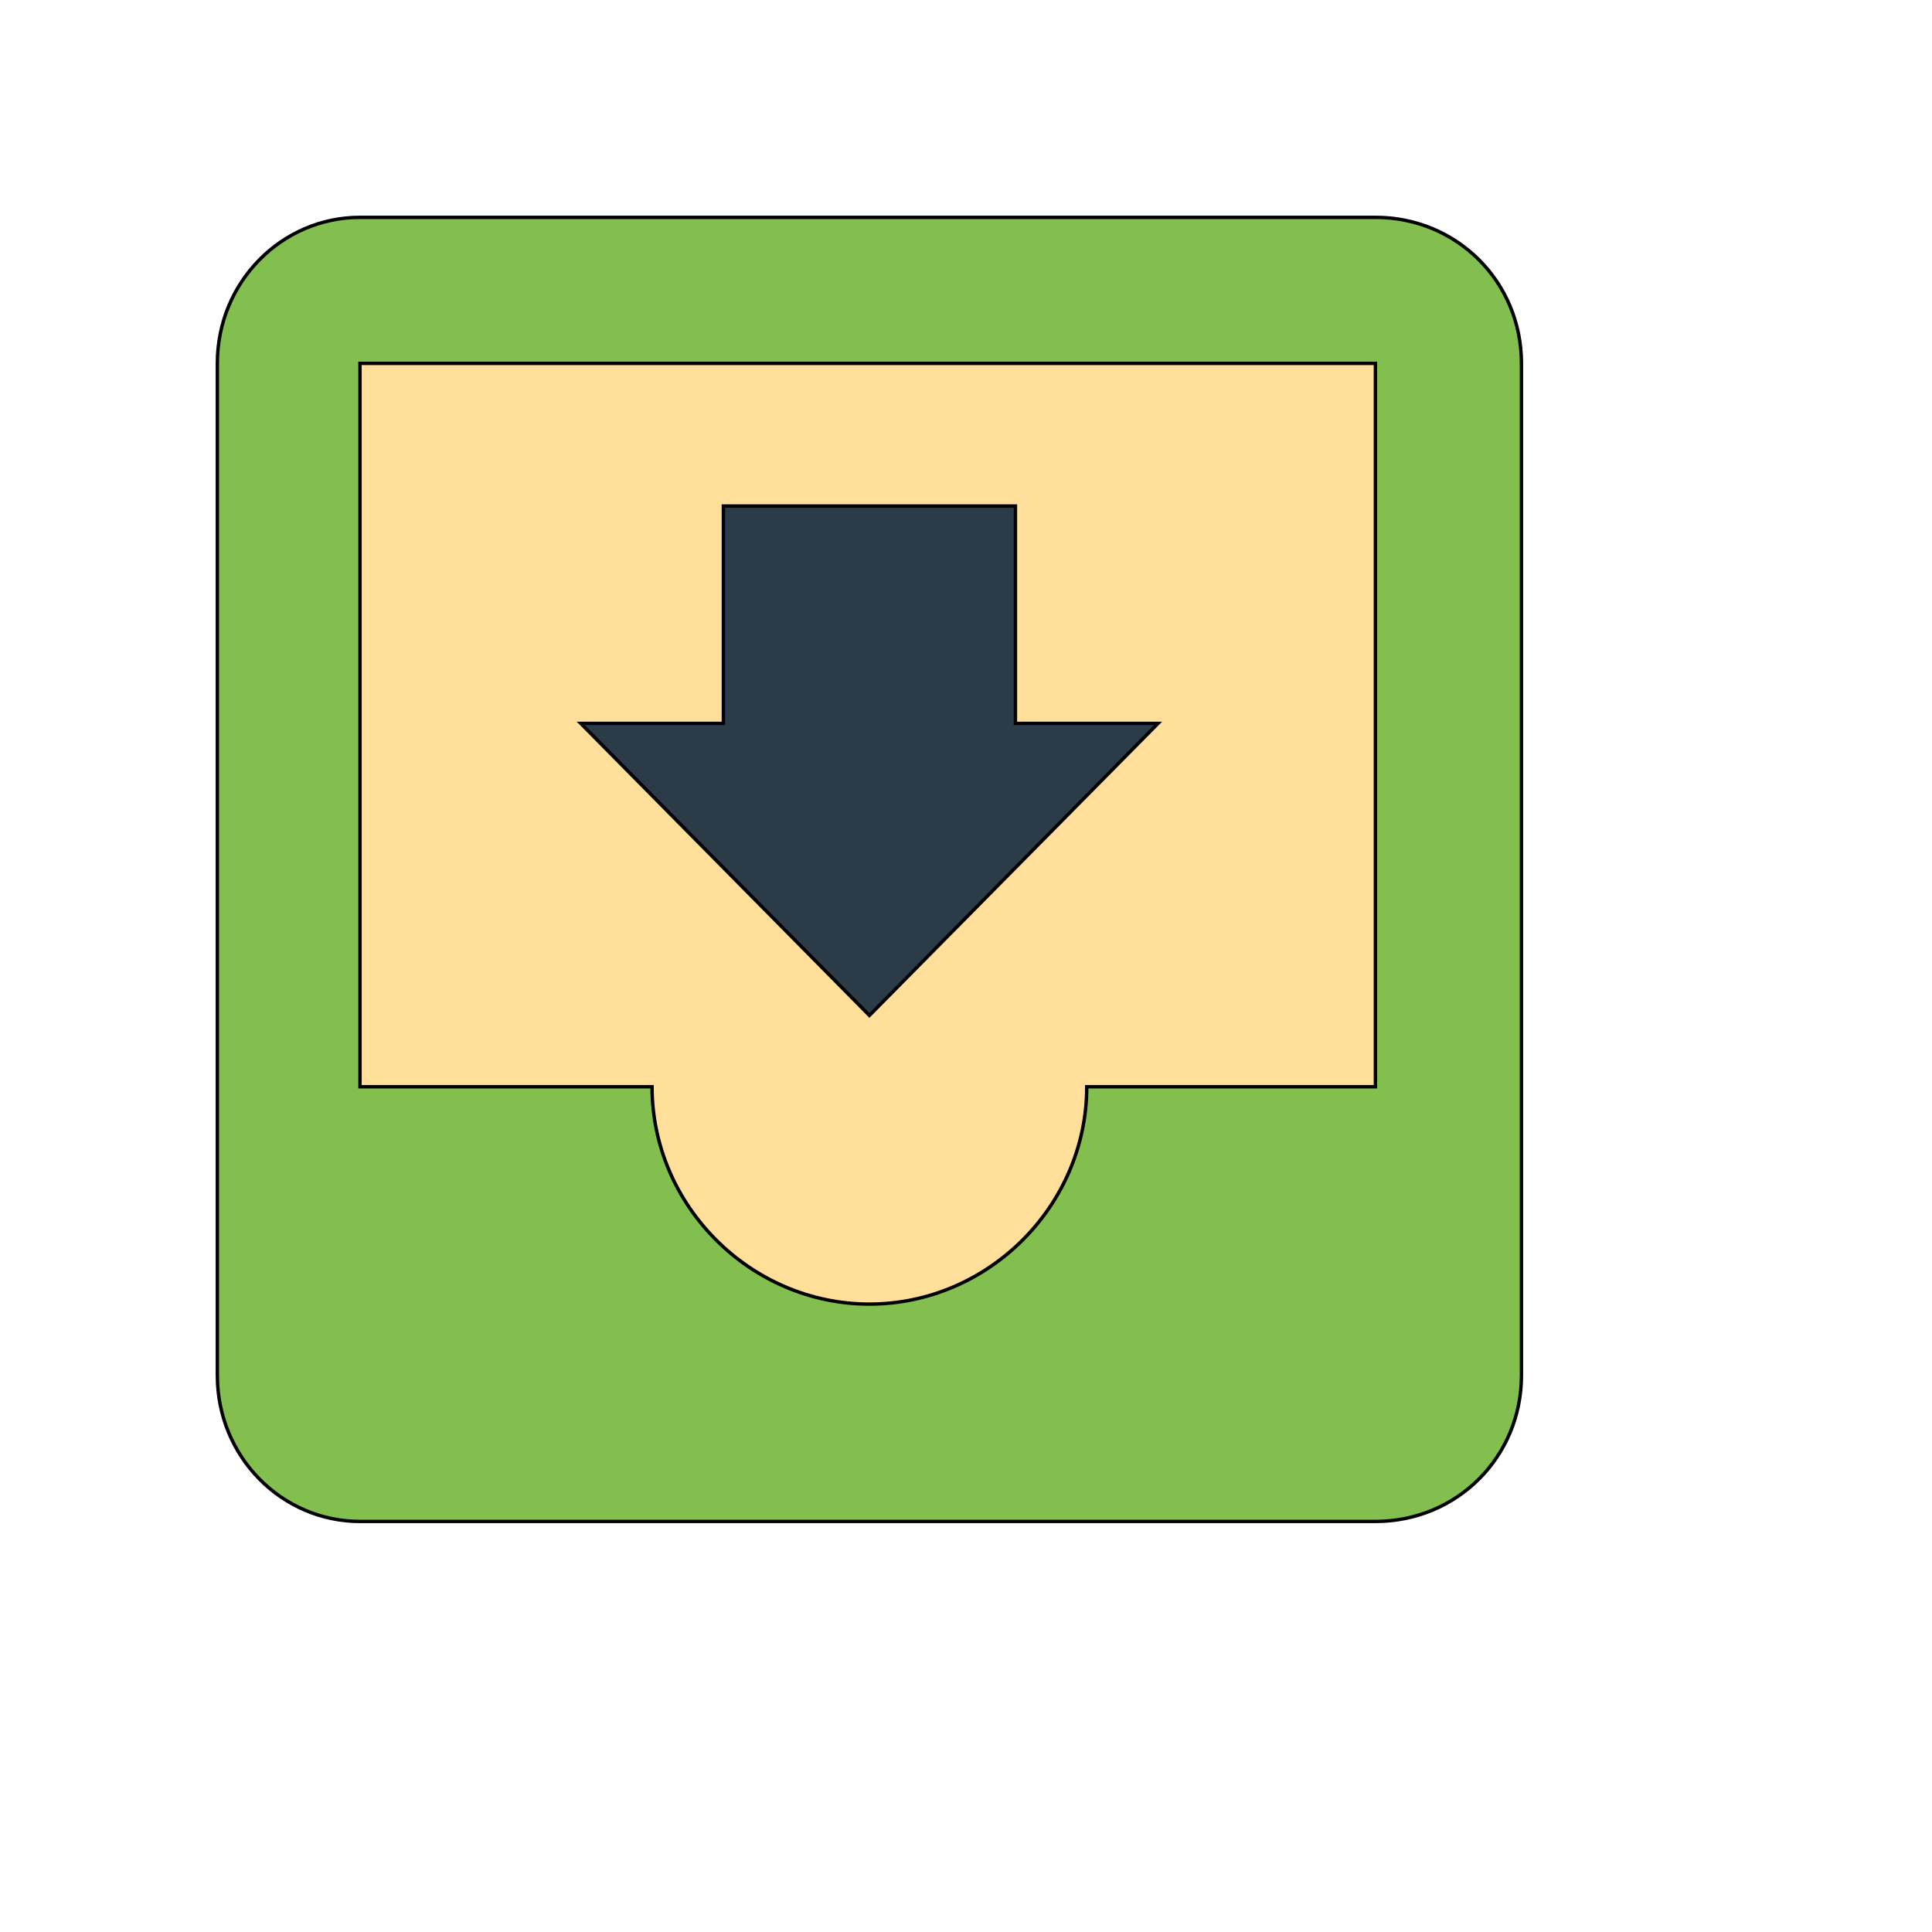
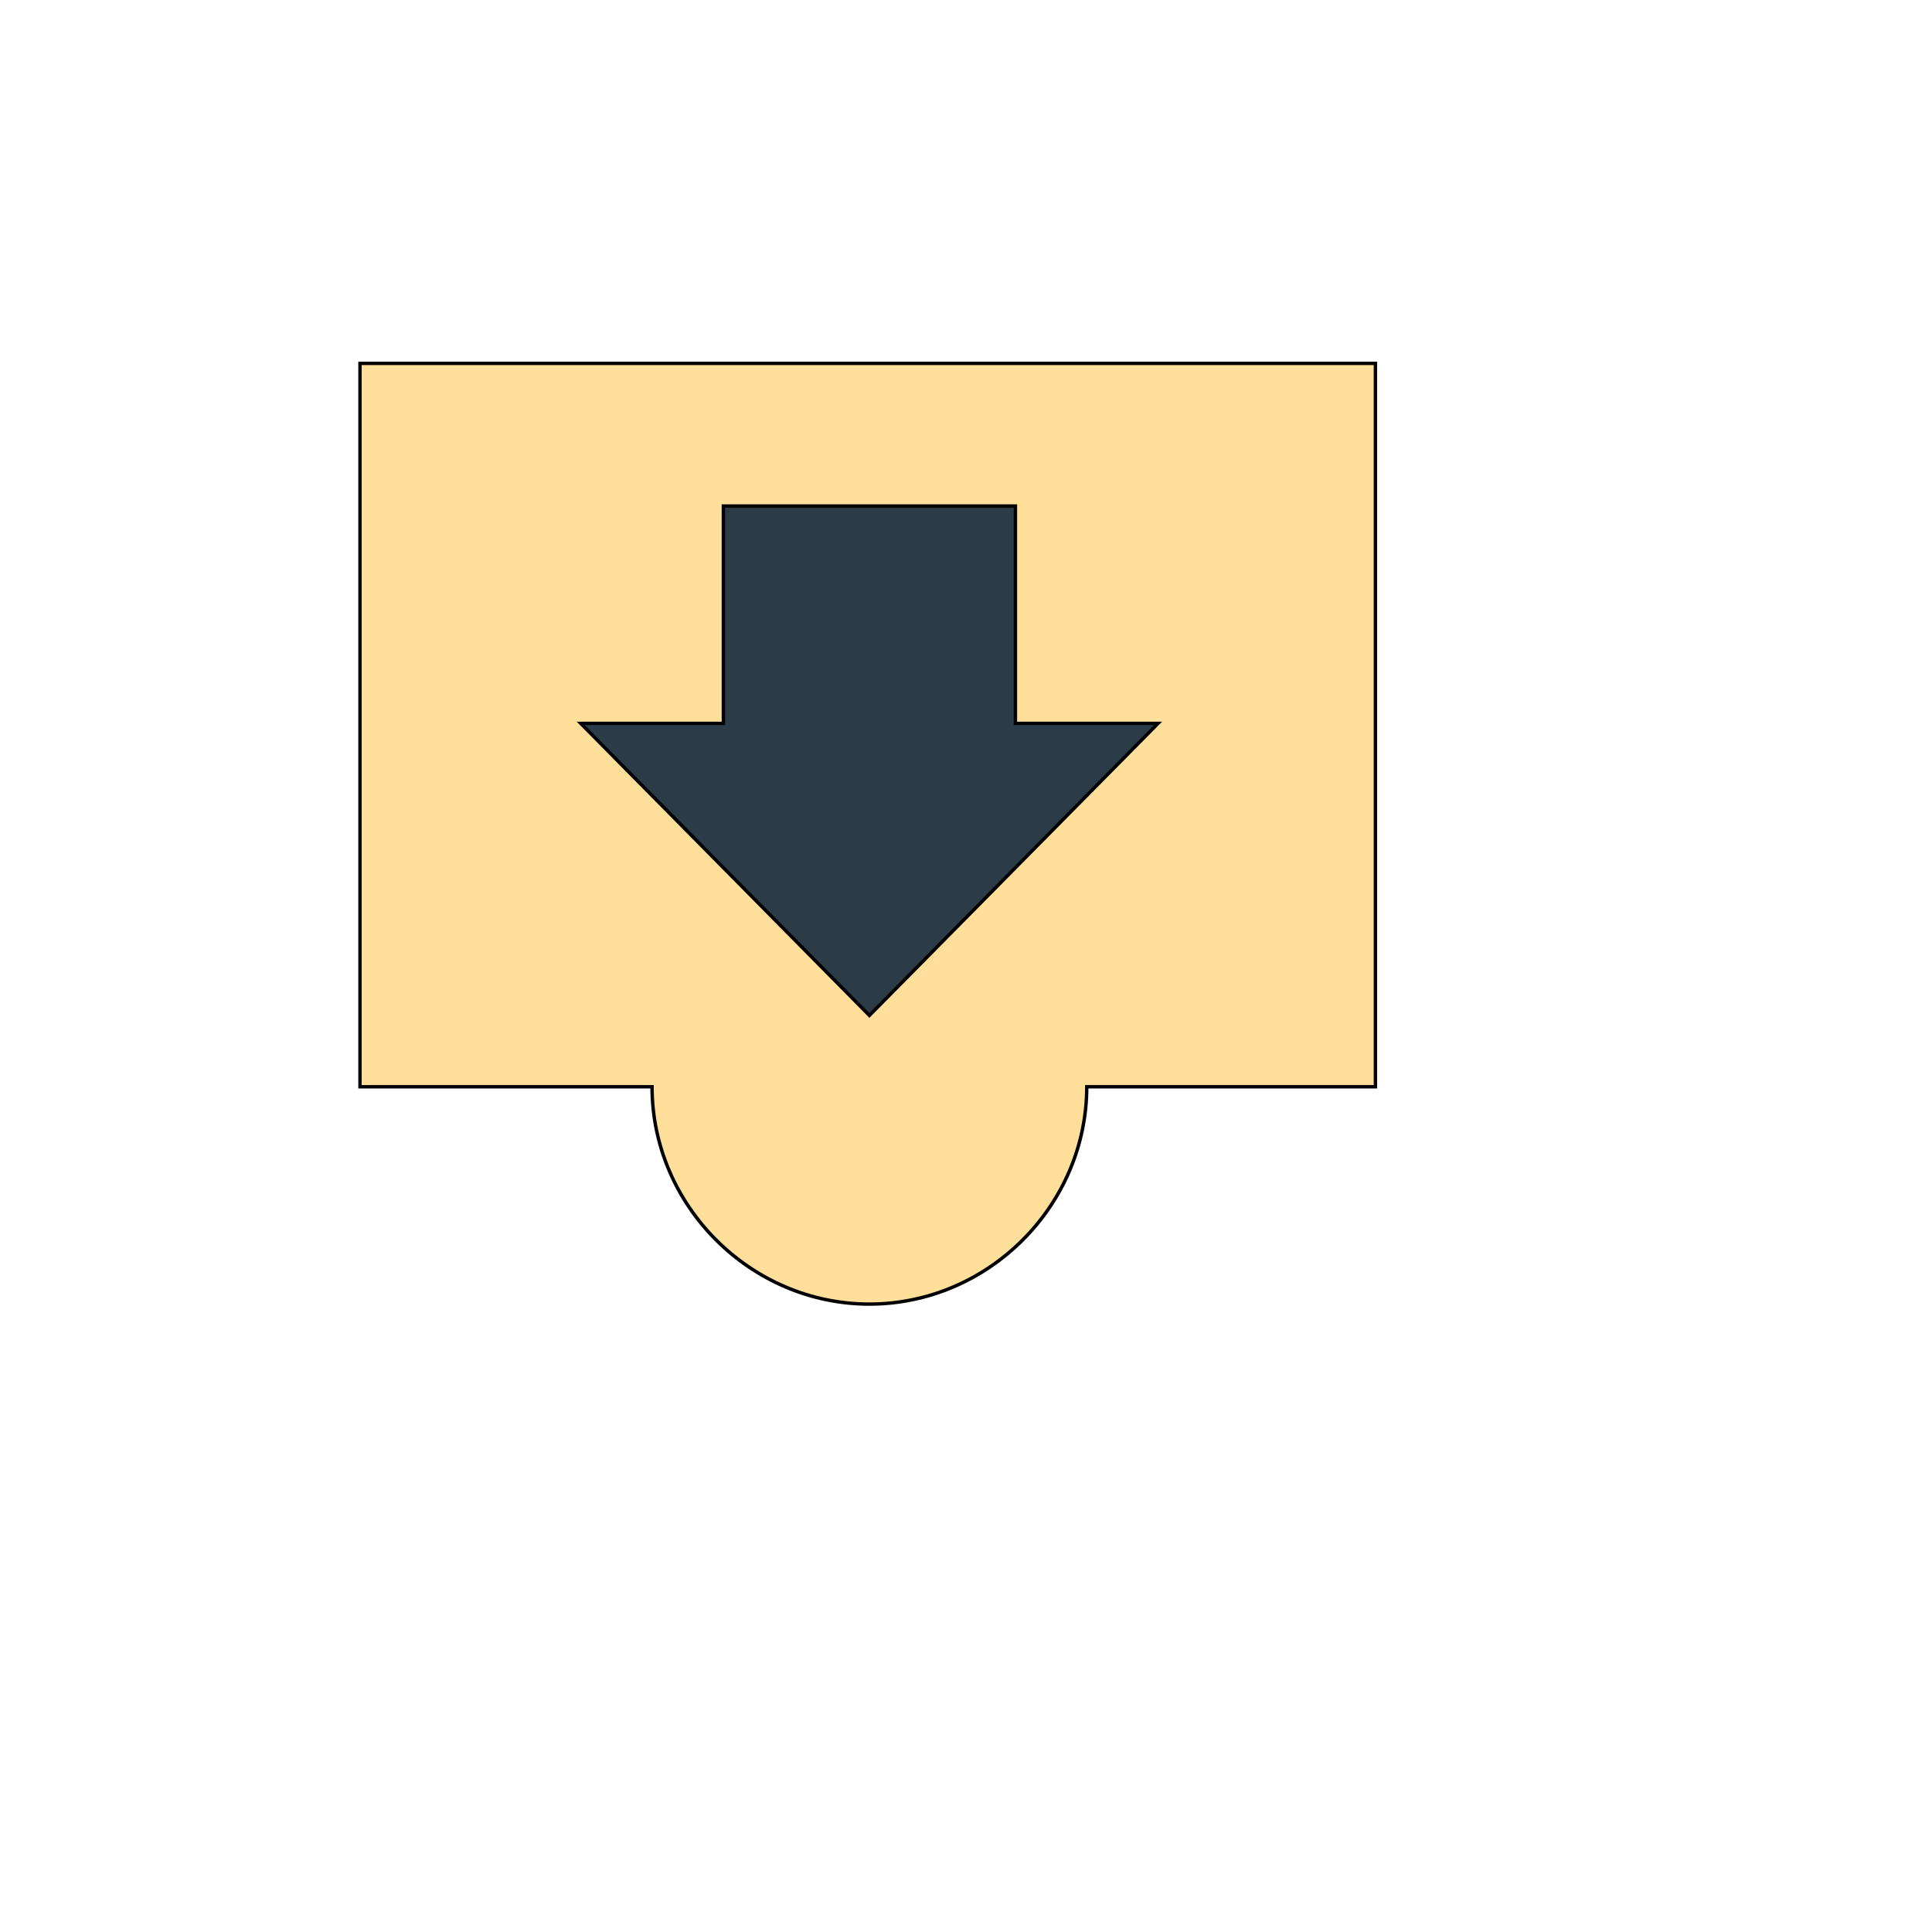
<svg xmlns="http://www.w3.org/2000/svg" id="th_wav_move-to-inbox" width="100%" height="100%" version="1.1" preserveAspectRatio="xMidYMin slice" data-uid="wav_move-to-inbox" data-keyword="wav_move-to-inbox" viewBox="0 0 512 512" transform="matrix(0.9,0,0,0.9,0,0)" data-colors="[&quot;#83bf4f&quot;,&quot;#83bf4f&quot;,&quot;#ffdf99&quot;,&quot;#2b3b47&quot;]">
  <defs id="SvgjsDefs17950" fill="#83bf4f" />
-   <path id="th_wav_move-to-inbox_0" d="M405 64L106 64C83 64 64 83 64 107L64 405C64 429 83 448 106 448L405 448C429 448 448 429 448 405L448 107C448 83 429 64 405 64Z " fill-rule="evenodd" fill="#83bf4f" stroke-width="1" stroke="#000000" />
  <path id="th_wav_move-to-inbox_1" d="M405 320L320 320C320 355 291 384 256 384C221 384 192 355 192 320L106 320L106 107L405 107Z " fill-rule="evenodd" fill="#ffdf99" stroke-width="1" stroke="#000000" />
  <path id="th_wav_move-to-inbox_2" d="M341 213L299 213L299 149L213 149L213 213L171 213L256 299L341 213Z " fill-rule="evenodd" fill="#2b3b47" stroke-width="1" stroke="#000000" />
</svg>